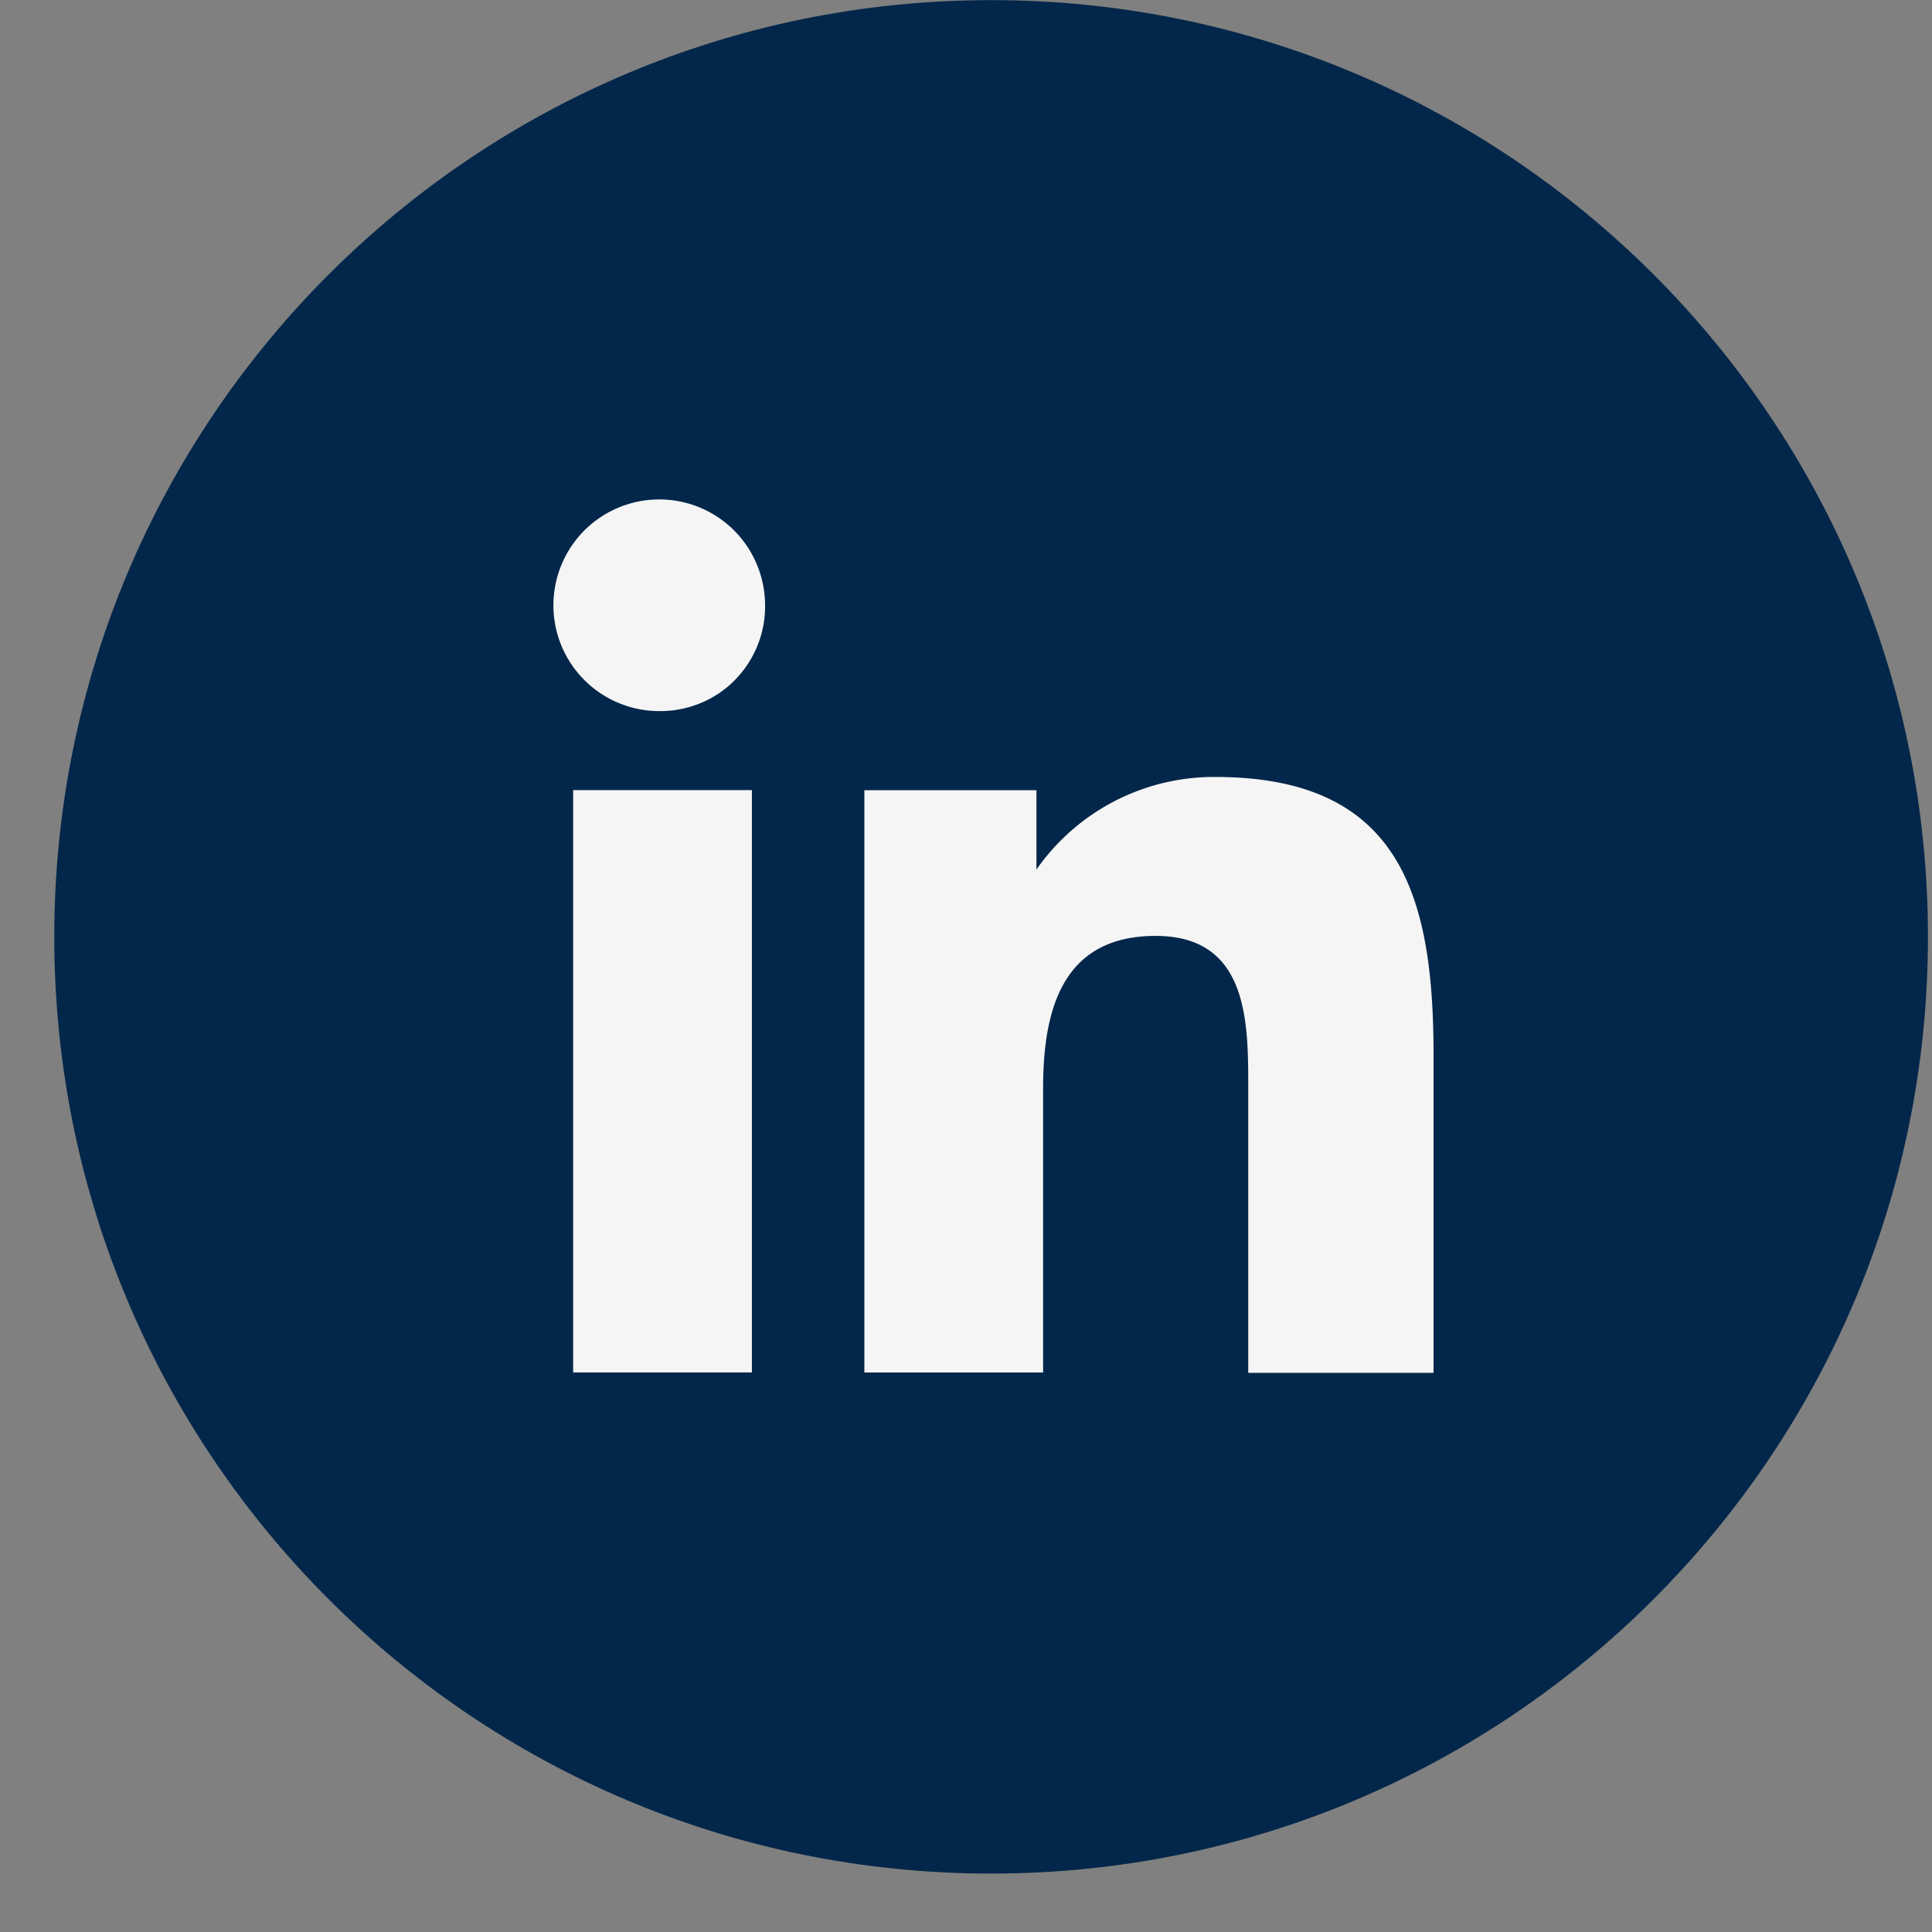
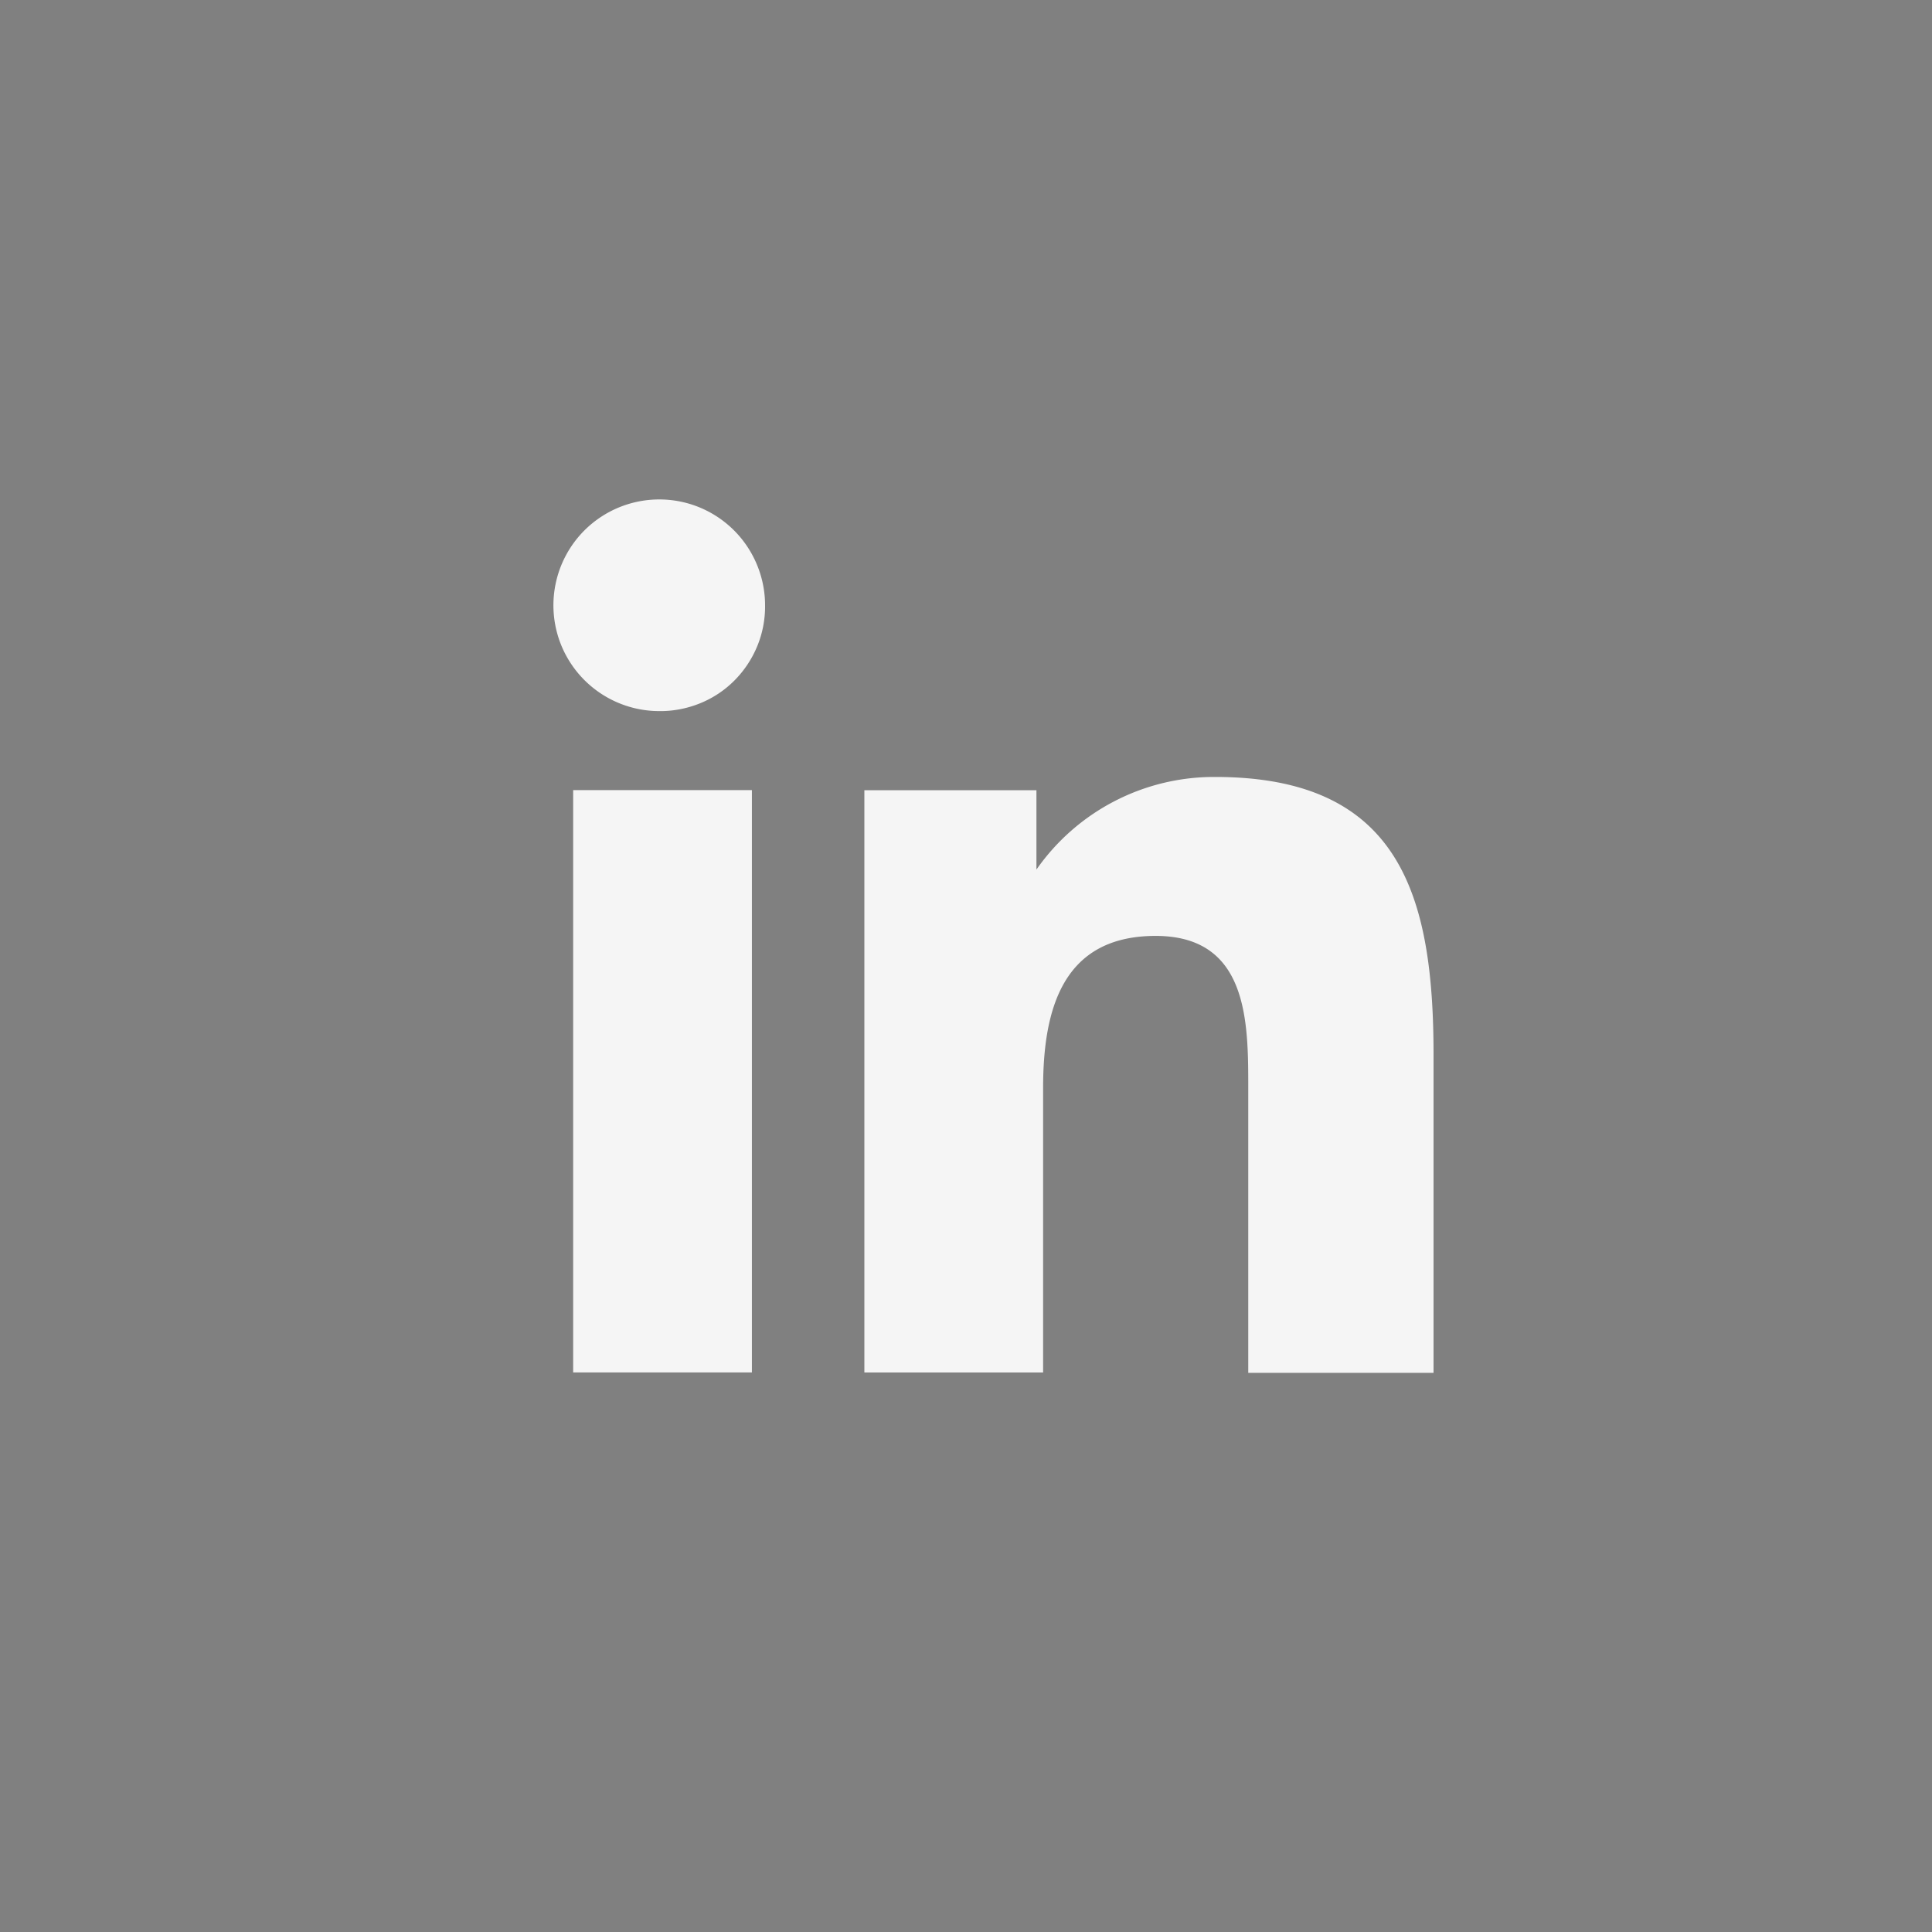
<svg xmlns="http://www.w3.org/2000/svg" width="33" height="33" fill="none">
  <rect width="100%" height="100%" fill="#808080" stroke="none" />
-   <path d="M16.929 32.002c8.837 0 16.002-7.163 16.002-16s-7.164-16-16.001-16S.927 7.165.927 16.002s7.164 16 16.001 16z" fill="#03274a" />
  <path d="M12.842 23.442H9.79v-9.946h3.053v9.946zM11.26 12.146a1.81 1.81 0 0 1-1.67-1.116 1.81 1.81 0 0 1 .392-1.97 1.81 1.81 0 0 1 1.97-.392c.33.137.613.369.811.666s.305.647.305 1.004c.003.238-.042.475-.132.695s-.223.421-.391.59-.369.302-.59.391-.457.135-.695.132zm13.225 11.303h-3.164v-4.866c0-1.131 0-2.597-1.582-2.597s-1.922 1.242-1.922 2.597v4.86h-3.053v-9.946h2.939v1.356a3.7 3.7 0 0 1 3.053-1.582c3.165 0 3.73 2.034 3.73 4.746v5.432z" fill="#f5f5f5" />
</svg>